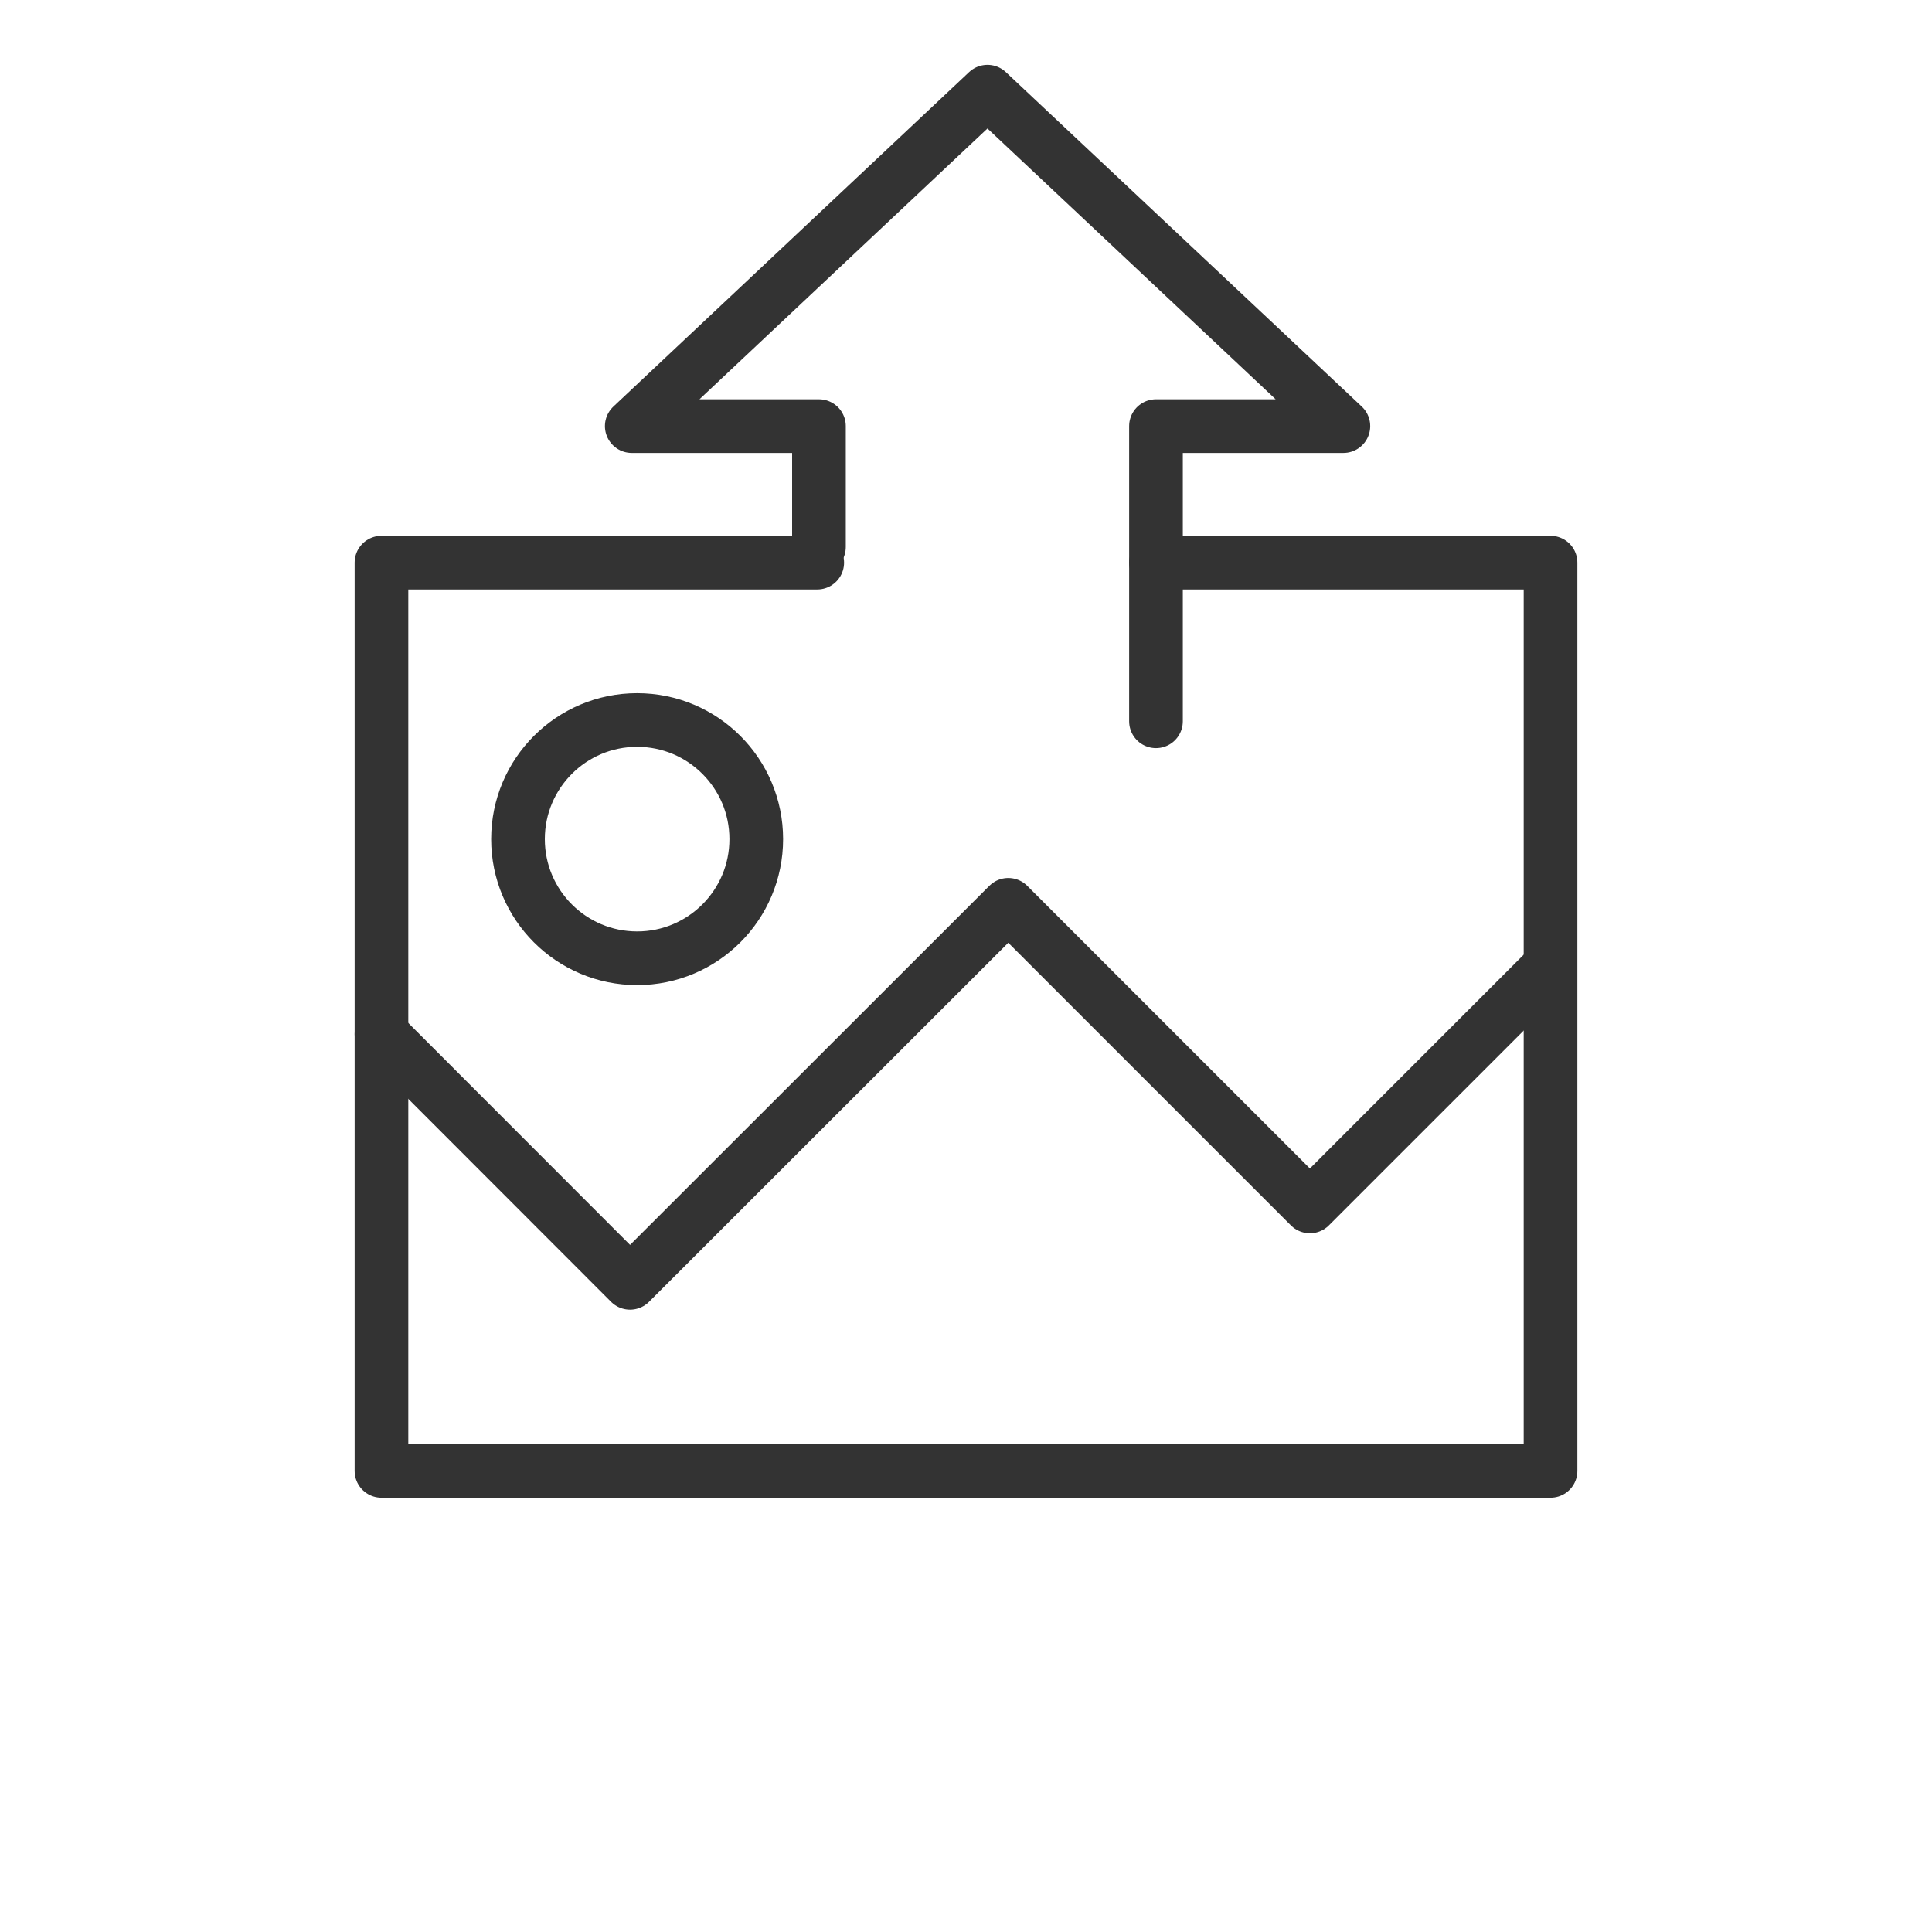
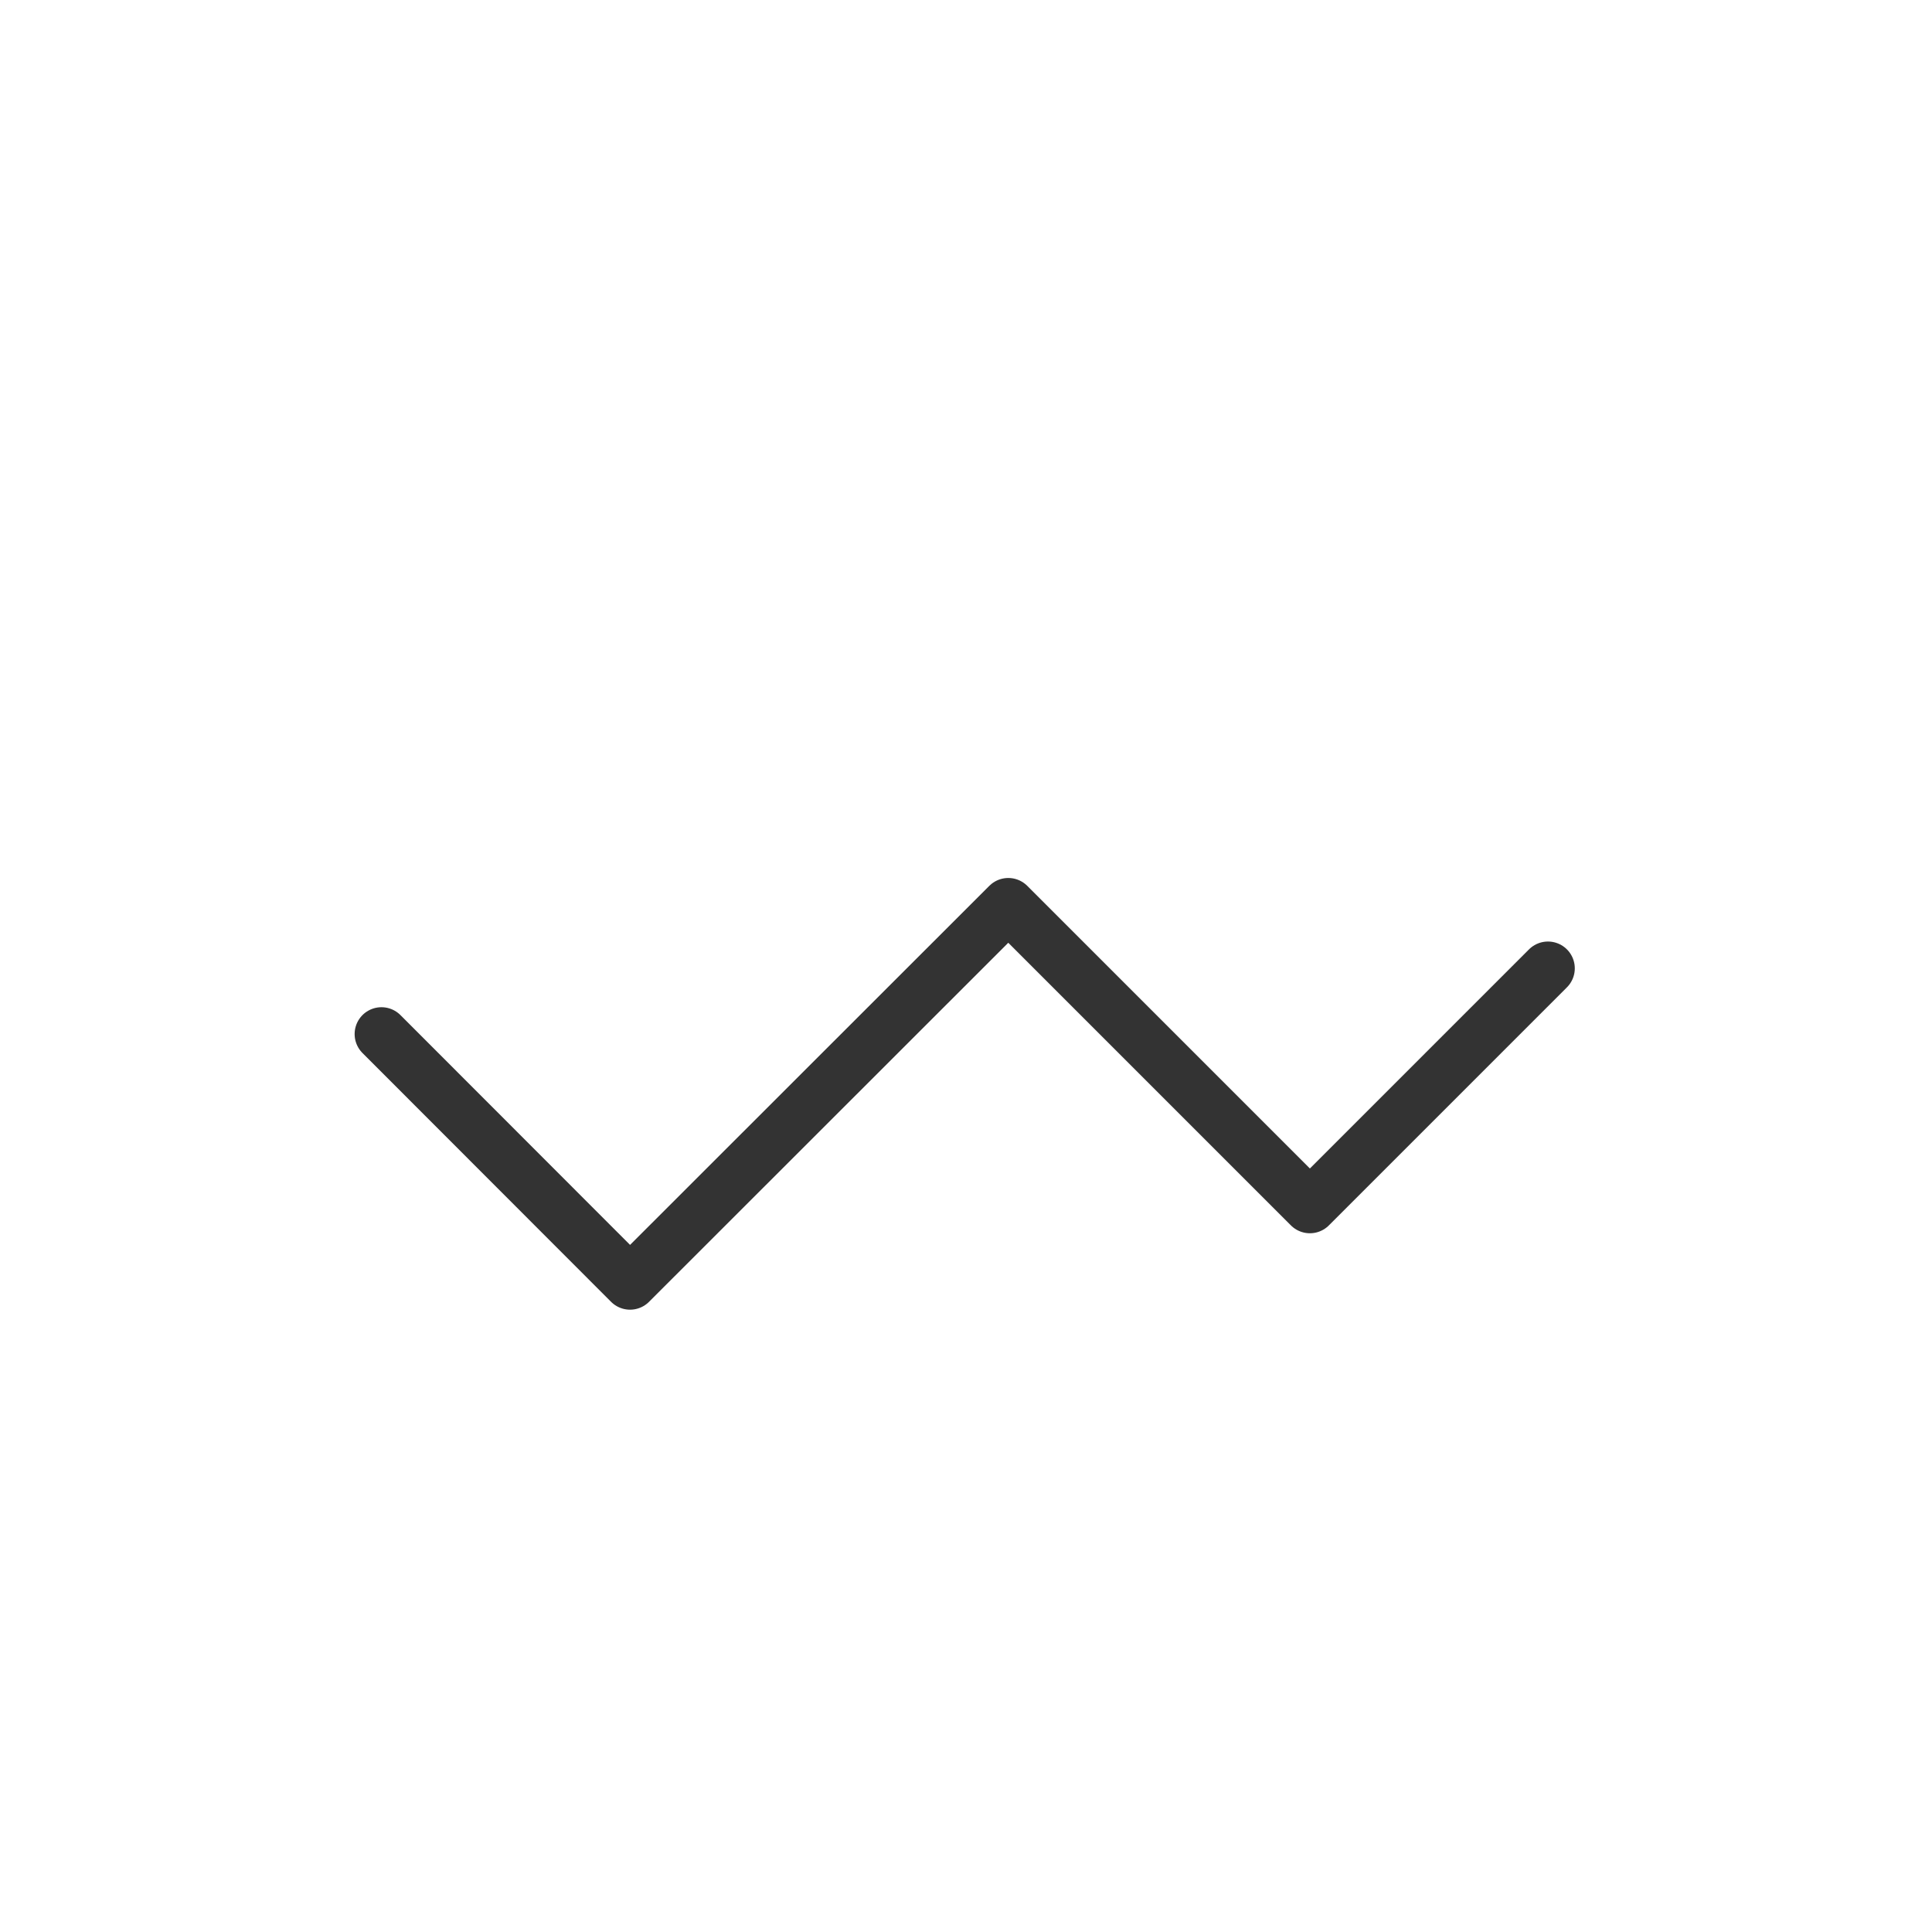
<svg xmlns="http://www.w3.org/2000/svg" viewBox="0 0 90 90">
  <defs>
    <style>
      .cls-1 {
        fill: none;
        stroke: #333;
        stroke-linecap: round;
        stroke-linejoin: round;
        stroke-width: 2.5px;
      }
    </style>
  </defs>
  <title>simplySite_allfeatures_icon</title>
-   <polyline class="cls-1" points="53.85 33.6 53.85 19.85 62.58 19.85 46 4.27 29.43 19.85 38.15 19.85 38.15 25.48" />
-   <polyline class="cls-1" points="53.85 26.21 72.23 26.21 72.23 68.52 17.77 68.52 17.77 26.21 38.07 26.21" />
  <polyline class="cls-1" points="17.77 48.17 29.35 59.76 46.97 42.15 61.02 56.2 72.11 45.11" />
-   <circle class="cls-1" cx="29.68" cy="39.09" r="5.55" />
</svg>